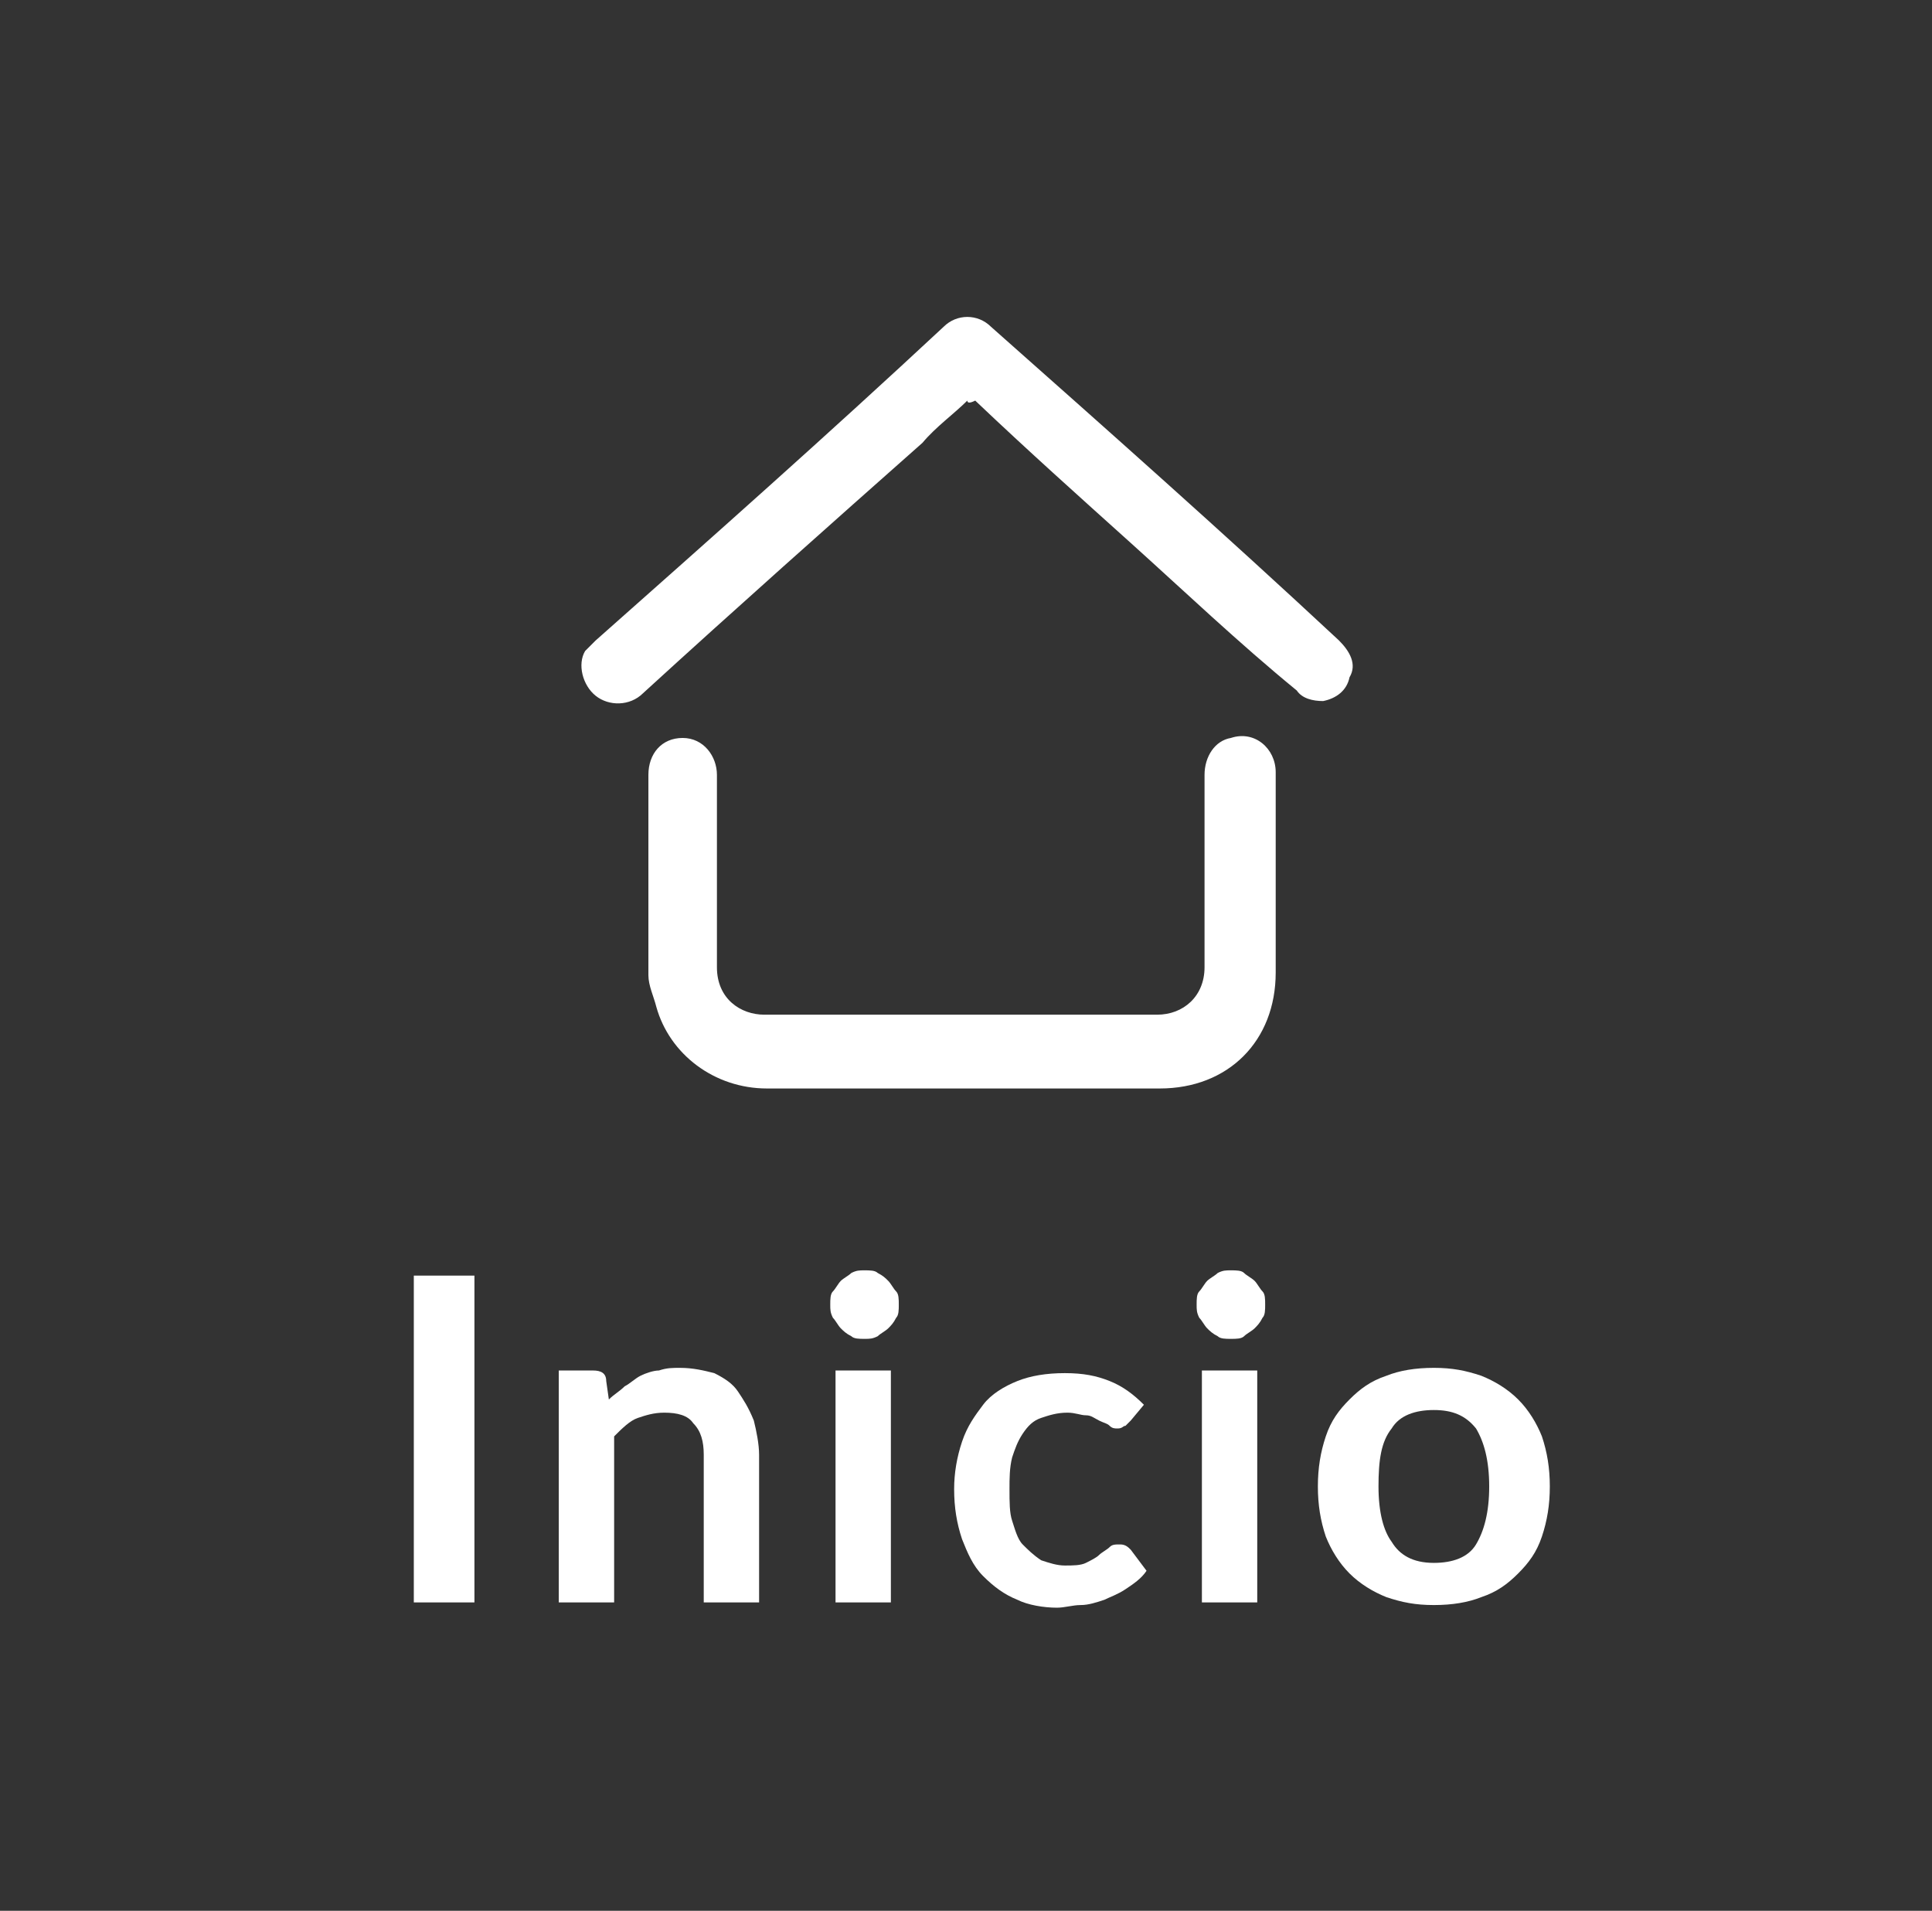
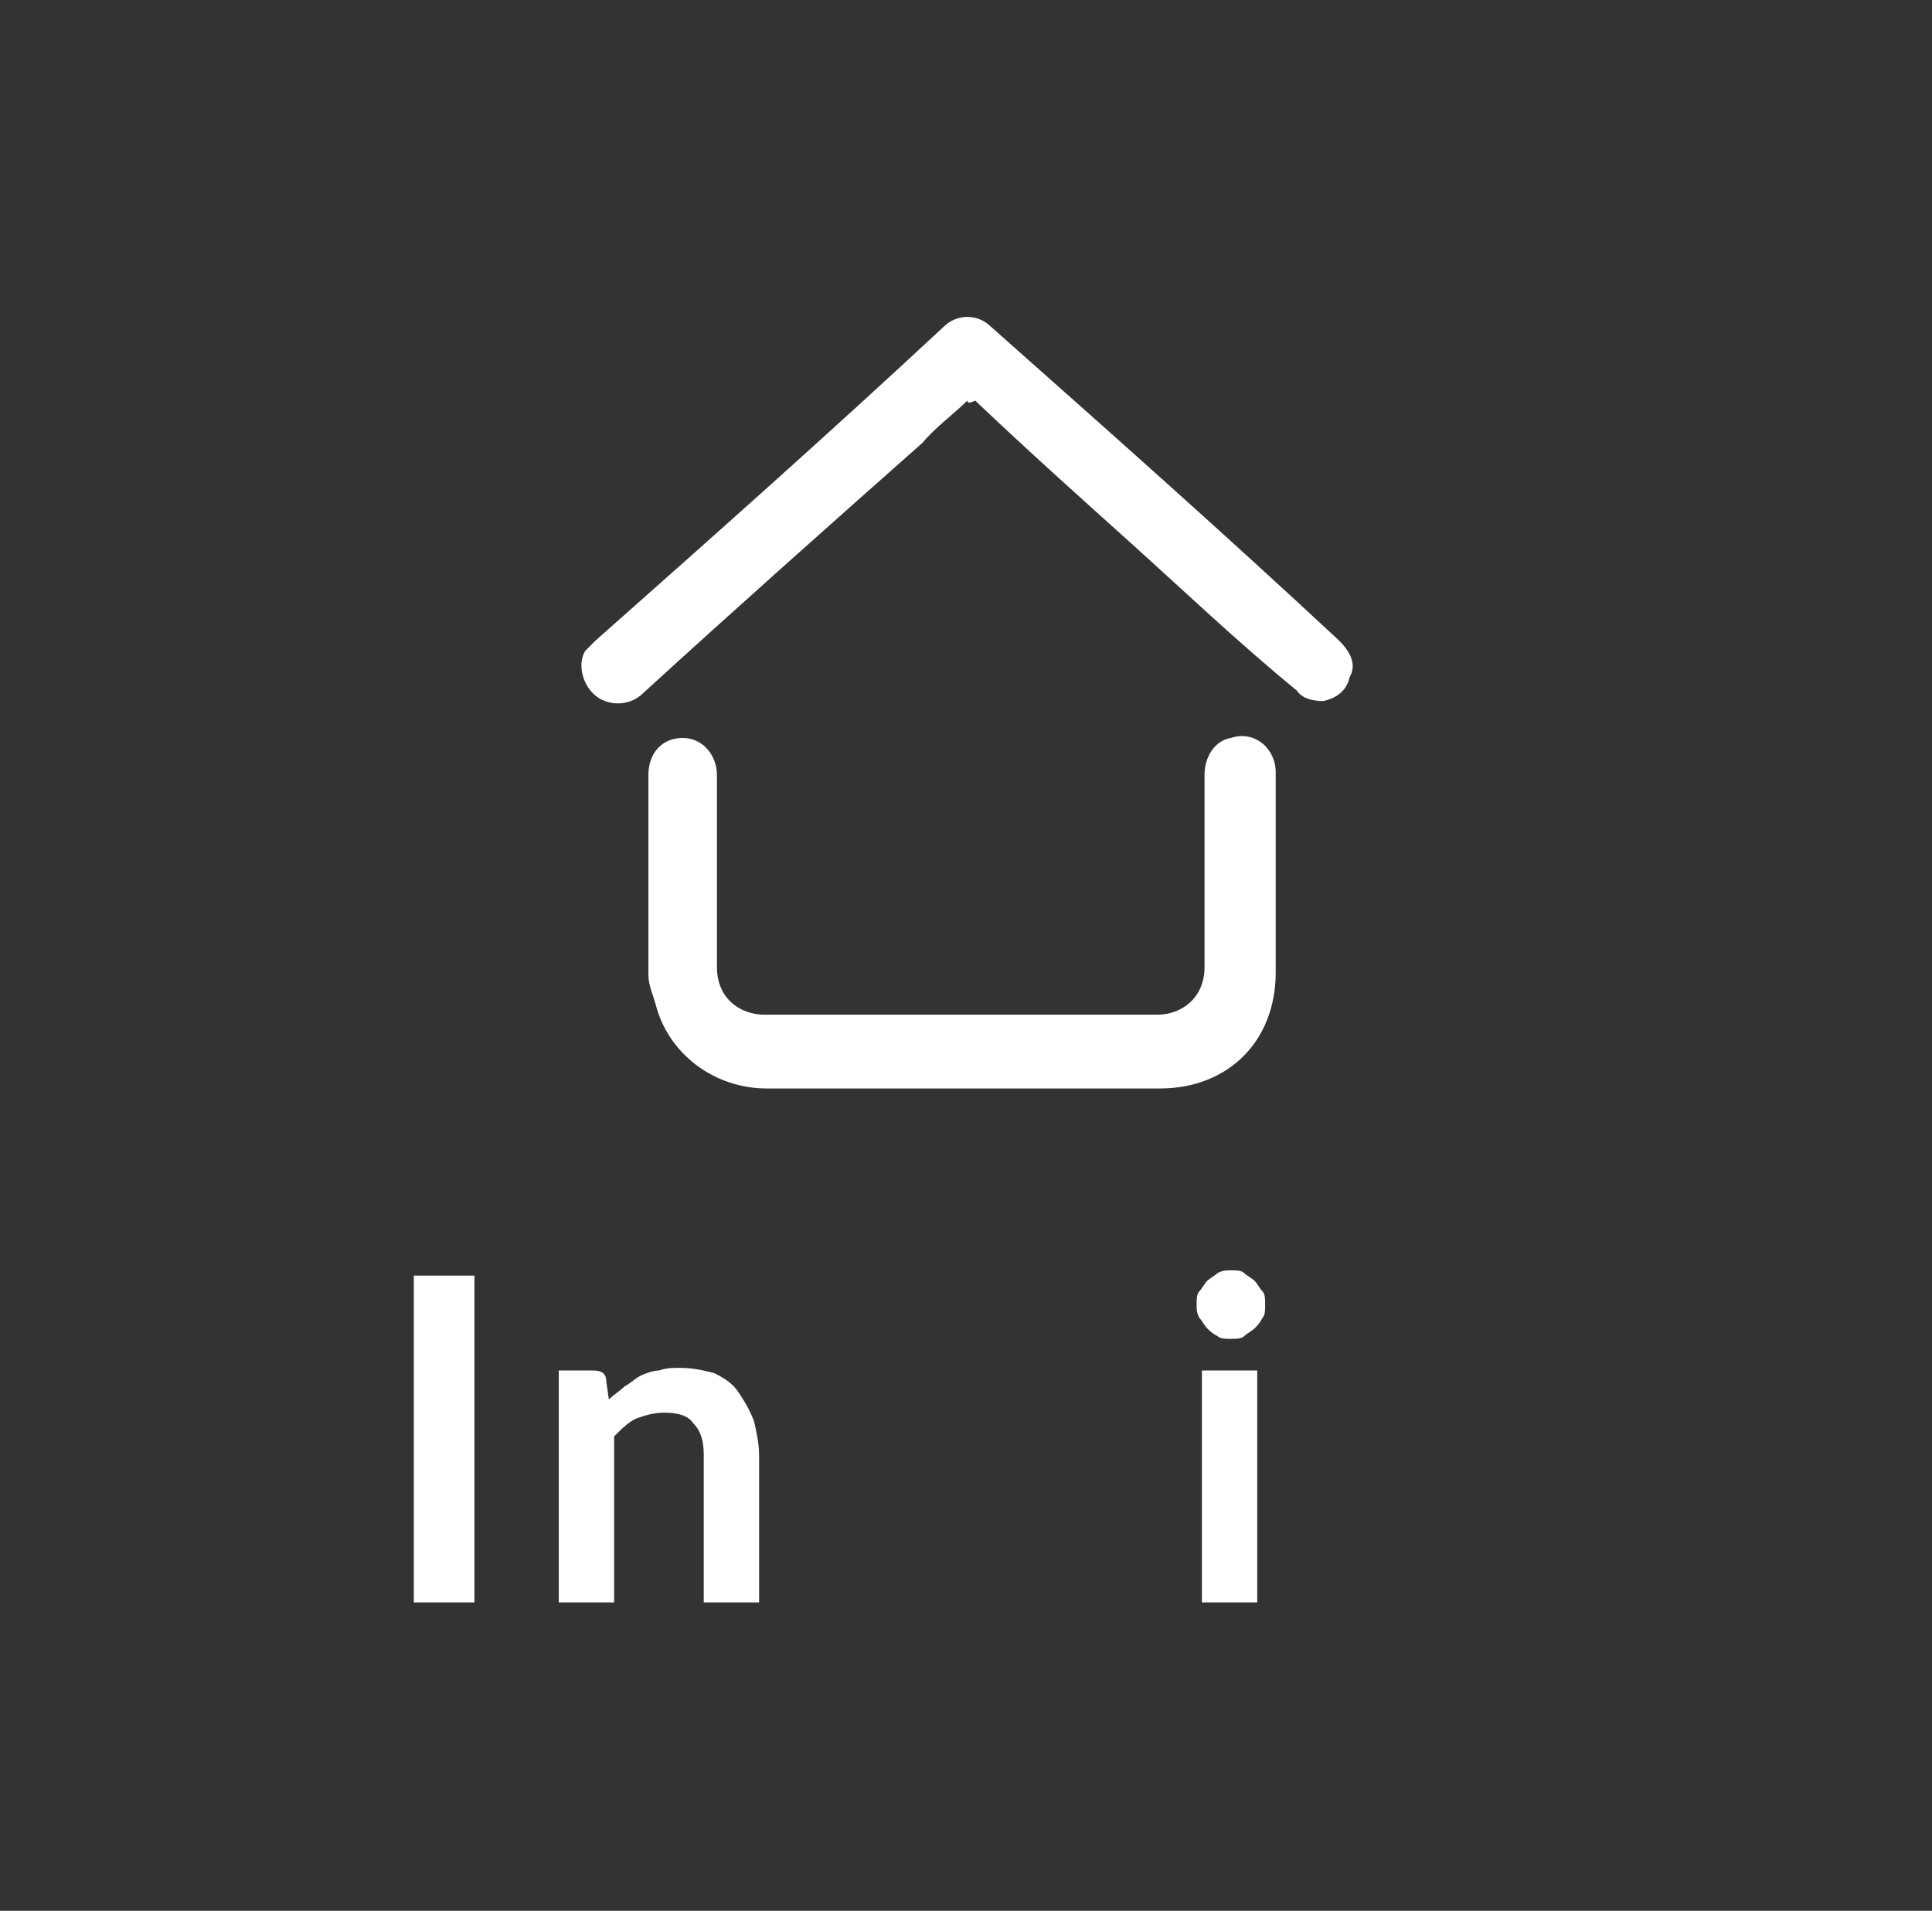
<svg xmlns="http://www.w3.org/2000/svg" version="1.1" id="Layer_1" x="0px" y="0px" viewBox="0 0 73.3 72.5" style="enable-background:new 0 0 73.3 72.5;" xml:space="preserve">
  <rect x="0" y="0" width="73.3" height="72.5" fill="#333333" stroke="none" />
  <style type="text/css">
	.st0{fill:#FFFFFF;}
</style>
  <g>
    <path class="st0" d="M36.7,41.3c-2.5,0-5.1,0-7.6,0c-2,0-3.7-1.3-4.2-3.1c-0.1-0.4-0.3-0.8-0.3-1.2c0-2.5,0-5.1,0-7.6   c0-0.8,0.5-1.4,1.3-1.4s1.3,0.7,1.3,1.4c0,2.5,0,5,0,7.3c0,1.2,0.9,1.8,1.8,1.8c5,0,9.9,0,14.9,0c1,0,1.8-0.7,1.8-1.8   c0-2.5,0-4.8,0-7.3c0-0.7,0.4-1.3,1-1.4c0.9-0.3,1.7,0.4,1.7,1.3s0,1.7,0,2.6c0,1.7,0,3.3,0,5c0,2.6-1.8,4.4-4.4,4.4   C41.6,41.3,39.1,41.3,36.7,41.3z" />
    <path class="st0" d="M36.7,15.2c-0.5,0.5-1.2,1-1.7,1.6c-3.5,3.1-7.1,6.3-10.6,9.5c-0.5,0.5-1.3,0.5-1.8,0.1s-0.7-1.2-0.4-1.7   c0.1-0.1,0.3-0.3,0.4-0.4c4.4-3.9,8.8-7.8,13.2-11.9c0.5-0.5,1.3-0.5,1.8,0c4.4,3.9,8.8,7.8,13.2,11.9c0.4,0.4,0.7,0.9,0.4,1.4   c-0.1,0.5-0.5,0.8-1,0.9c-0.4,0-0.8-0.1-1-0.4c-2.2-1.8-4.3-3.8-6.3-5.6c-2-1.8-3.9-3.5-5.9-5.4C36.8,15.3,36.7,15.3,36.7,15.2z" />
  </g>
  <g>
    <path class="st0" d="M18,60.8h-2.3V48.4H18V60.8z" />
    <path class="st0" d="M21.2,60.8V52h1.3c0.3,0,0.5,0.1,0.5,0.4l0.1,0.7c0.2-0.2,0.4-0.3,0.6-0.5c0.2-0.1,0.4-0.3,0.6-0.4   c0.2-0.1,0.5-0.2,0.7-0.2c0.3-0.1,0.5-0.1,0.8-0.1c0.5,0,0.9,0.1,1.3,0.2c0.4,0.2,0.7,0.4,0.9,0.7c0.2,0.3,0.4,0.6,0.6,1.1   c0.1,0.4,0.2,0.9,0.2,1.3v5.6h-2.1v-5.6c0-0.5-0.1-0.9-0.4-1.2c-0.2-0.3-0.6-0.4-1.1-0.4c-0.4,0-0.7,0.1-1,0.2s-0.6,0.4-0.9,0.7   v6.3H21.2z" />
-     <path class="st0" d="M34.1,49.5c0,0.2,0,0.4-0.1,0.5c-0.1,0.2-0.2,0.3-0.3,0.4c-0.1,0.1-0.3,0.2-0.4,0.3c-0.2,0.1-0.3,0.1-0.5,0.1   s-0.4,0-0.5-0.1c-0.2-0.1-0.3-0.2-0.4-0.3s-0.2-0.3-0.3-0.4c-0.1-0.2-0.1-0.3-0.1-0.5s0-0.4,0.1-0.5s0.2-0.3,0.3-0.4   c0.1-0.1,0.3-0.2,0.4-0.3c0.2-0.1,0.3-0.1,0.5-0.1s0.4,0,0.5,0.1c0.2,0.1,0.3,0.2,0.4,0.3c0.1,0.1,0.2,0.3,0.3,0.4   S34.1,49.3,34.1,49.5z M33.8,52v8.8h-2.1V52H33.8z" />
-     <path class="st0" d="M42.9,53.9c-0.1,0.1-0.1,0.1-0.2,0.2c-0.1,0-0.1,0.1-0.3,0.1c-0.1,0-0.2,0-0.3-0.1s-0.2-0.1-0.4-0.2   s-0.3-0.2-0.5-0.2s-0.4-0.1-0.7-0.1c-0.4,0-0.7,0.1-1,0.2c-0.3,0.1-0.5,0.3-0.7,0.6s-0.3,0.6-0.4,0.9c-0.1,0.4-0.1,0.8-0.1,1.2   c0,0.5,0,0.9,0.1,1.2s0.2,0.7,0.4,0.9s0.4,0.4,0.7,0.6c0.3,0.1,0.6,0.2,0.9,0.2s0.6,0,0.8-0.1s0.4-0.2,0.5-0.3s0.3-0.2,0.4-0.3   c0.1-0.1,0.2-0.1,0.4-0.1s0.3,0.1,0.4,0.2l0.6,0.8c-0.2,0.3-0.5,0.5-0.8,0.7s-0.6,0.3-0.8,0.4c-0.3,0.1-0.6,0.2-0.9,0.2   S40.4,61,40.1,61c-0.5,0-1.1-0.1-1.5-0.3c-0.5-0.2-0.9-0.5-1.3-0.9c-0.4-0.4-0.6-0.9-0.8-1.4c-0.2-0.6-0.3-1.2-0.3-1.9   c0-0.6,0.1-1.2,0.3-1.8s0.5-1,0.8-1.4s0.8-0.7,1.3-0.9s1.1-0.3,1.8-0.3s1.2,0.1,1.7,0.3s0.9,0.5,1.3,0.9L42.9,53.9z" />
    <path class="st0" d="M48,49.5c0,0.2,0,0.4-0.1,0.5c-0.1,0.2-0.2,0.3-0.3,0.4s-0.3,0.2-0.4,0.3s-0.3,0.1-0.5,0.1s-0.4,0-0.5-0.1   c-0.2-0.1-0.3-0.2-0.4-0.3c-0.1-0.1-0.2-0.3-0.3-0.4c-0.1-0.2-0.1-0.3-0.1-0.5s0-0.4,0.1-0.5s0.2-0.3,0.3-0.4   c0.1-0.1,0.3-0.2,0.4-0.3c0.2-0.1,0.3-0.1,0.5-0.1s0.4,0,0.5,0.1s0.3,0.2,0.4,0.3c0.1,0.1,0.2,0.3,0.3,0.4S48,49.3,48,49.5z    M47.7,52v8.8h-2.1V52H47.7z" />
-     <path class="st0" d="M54.4,51.9c0.7,0,1.2,0.1,1.8,0.3c0.5,0.2,1,0.5,1.4,0.9s0.7,0.9,0.9,1.4c0.2,0.6,0.3,1.2,0.3,1.9   s-0.1,1.3-0.3,1.9c-0.2,0.6-0.5,1-0.9,1.4s-0.8,0.7-1.4,0.9c-0.5,0.2-1.1,0.3-1.8,0.3s-1.2-0.1-1.8-0.3c-0.5-0.2-1-0.5-1.4-0.9   s-0.7-0.9-0.9-1.4c-0.2-0.6-0.3-1.2-0.3-1.9s0.1-1.3,0.3-1.9c0.2-0.6,0.5-1,0.9-1.4s0.8-0.7,1.4-0.9C53.1,52,53.7,51.9,54.4,51.9z    M54.4,59.3c0.7,0,1.3-0.2,1.6-0.7s0.5-1.2,0.5-2.2s-0.2-1.7-0.5-2.2c-0.4-0.5-0.9-0.7-1.6-0.7c-0.7,0-1.3,0.2-1.6,0.7   c-0.4,0.5-0.5,1.2-0.5,2.2s0.2,1.7,0.5,2.1C53.1,59,53.6,59.3,54.4,59.3z" />
  </g>
</svg>